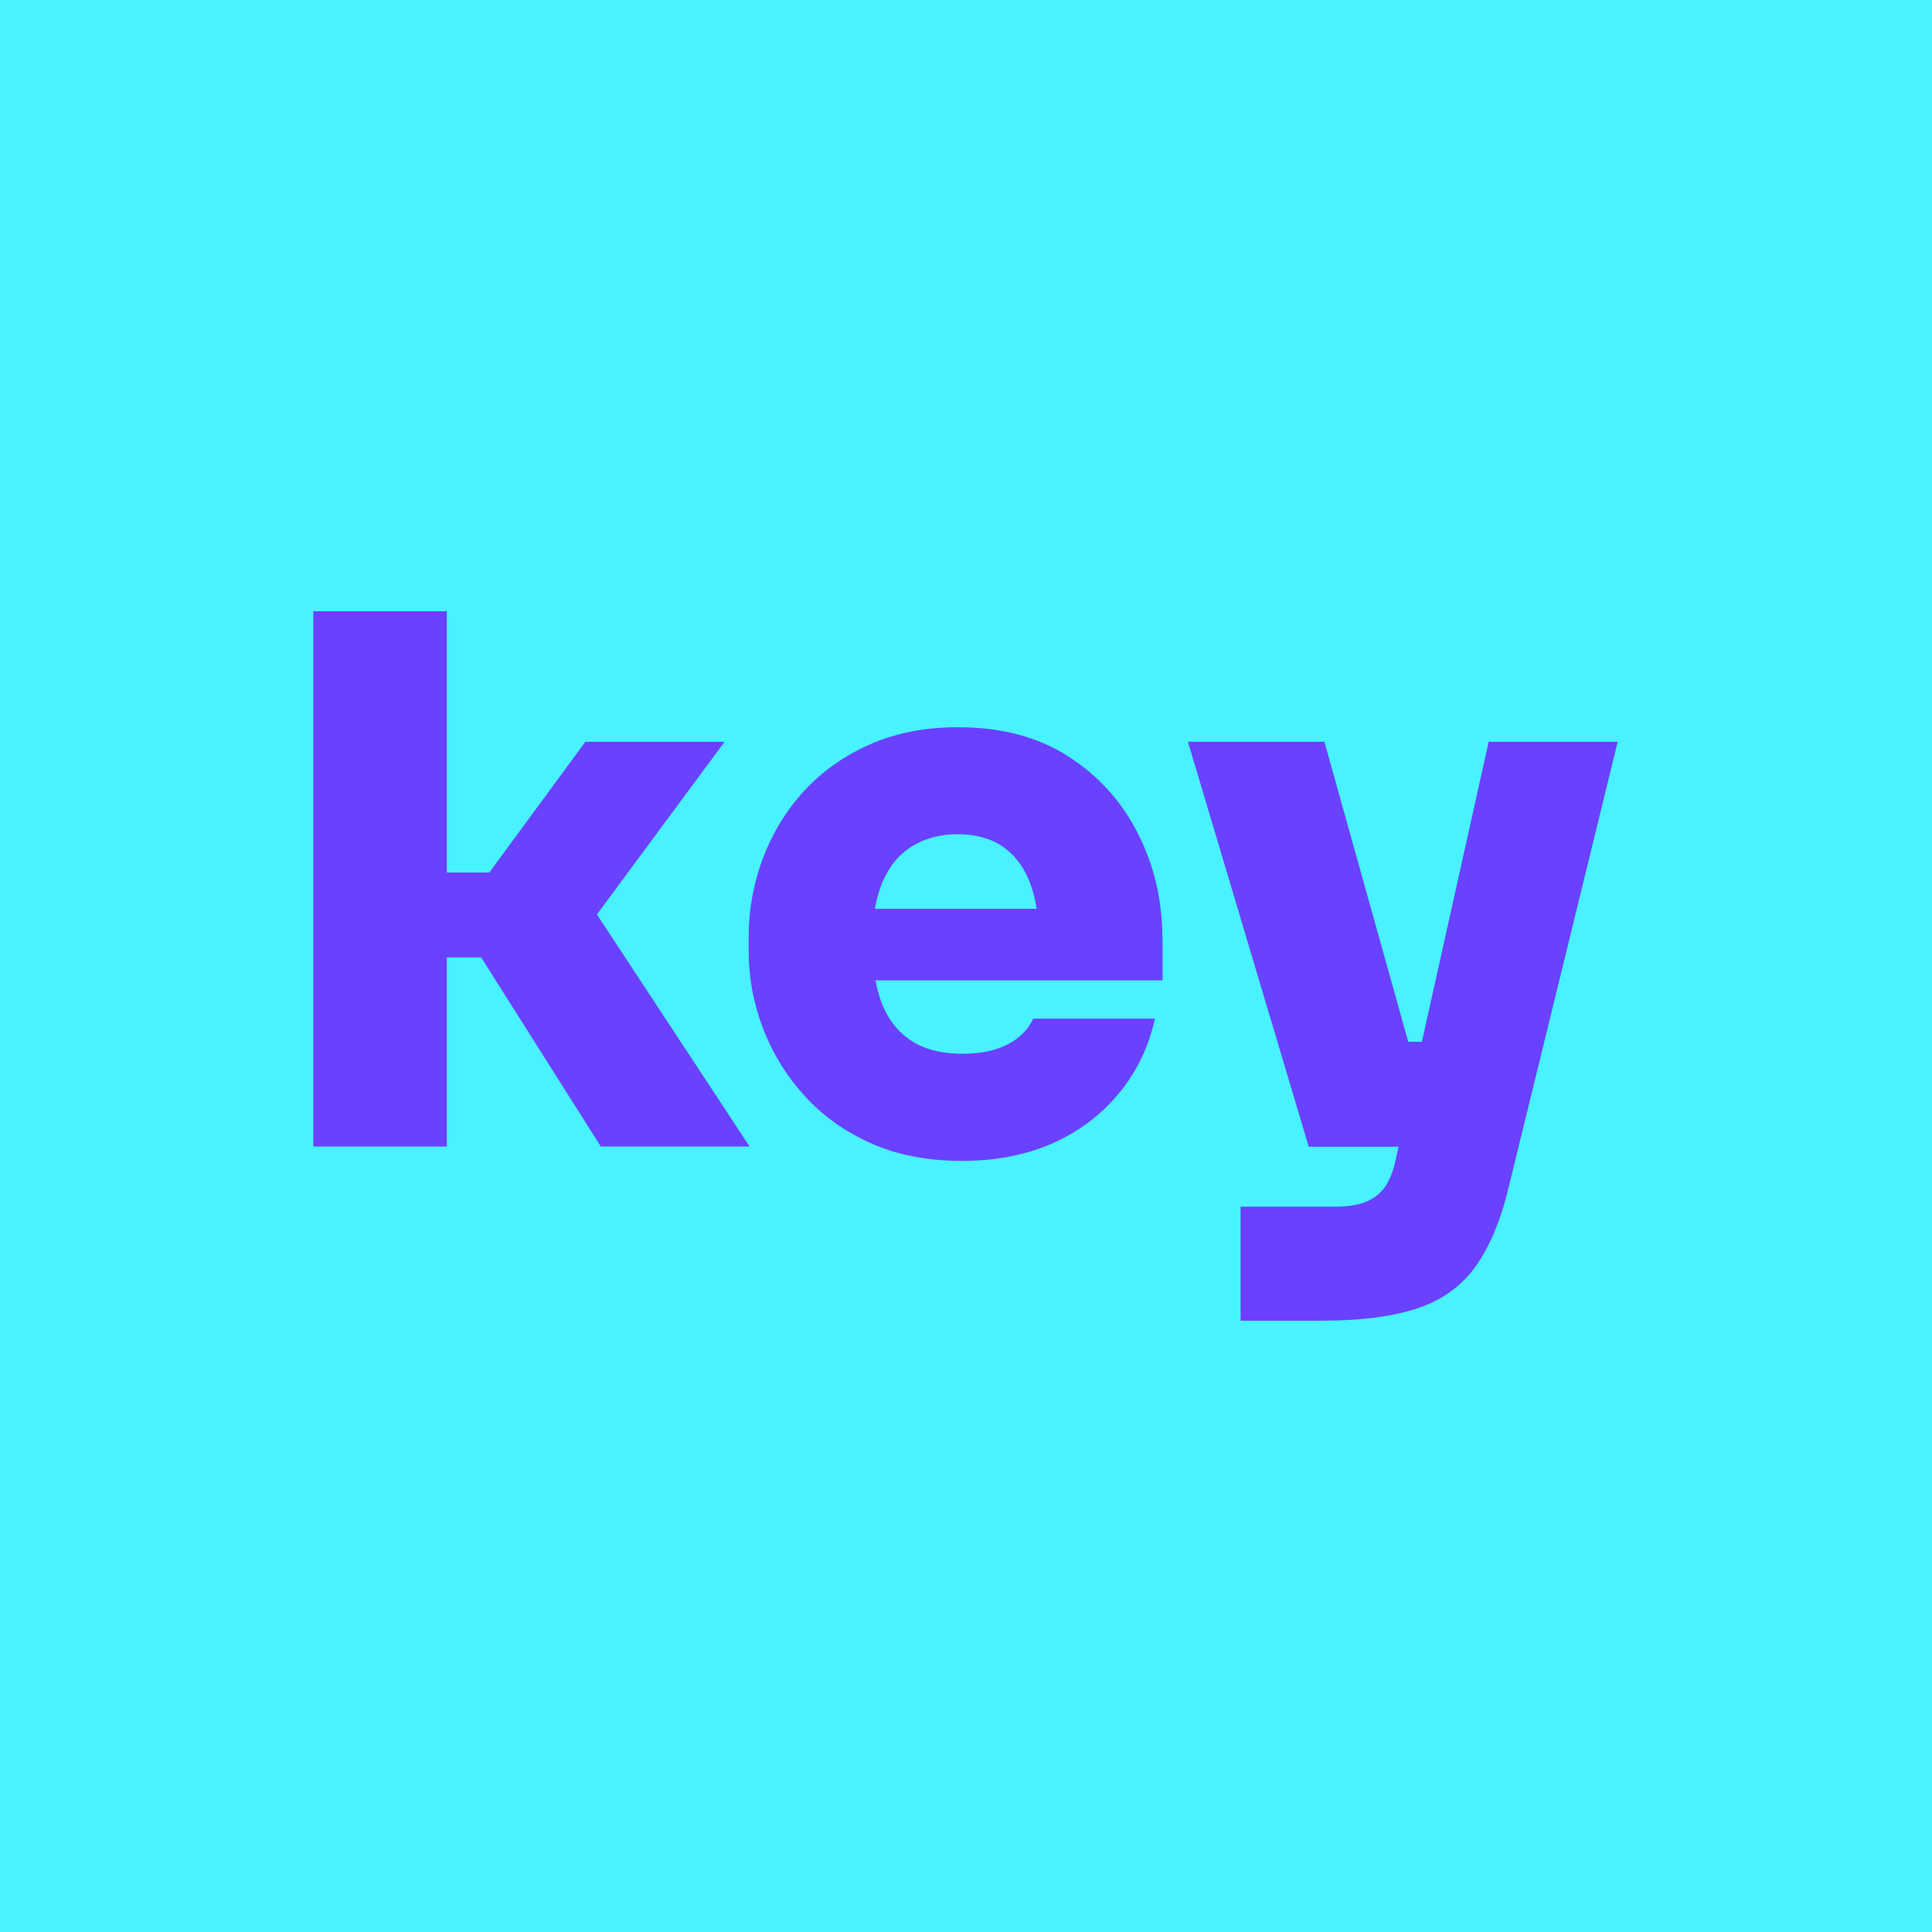
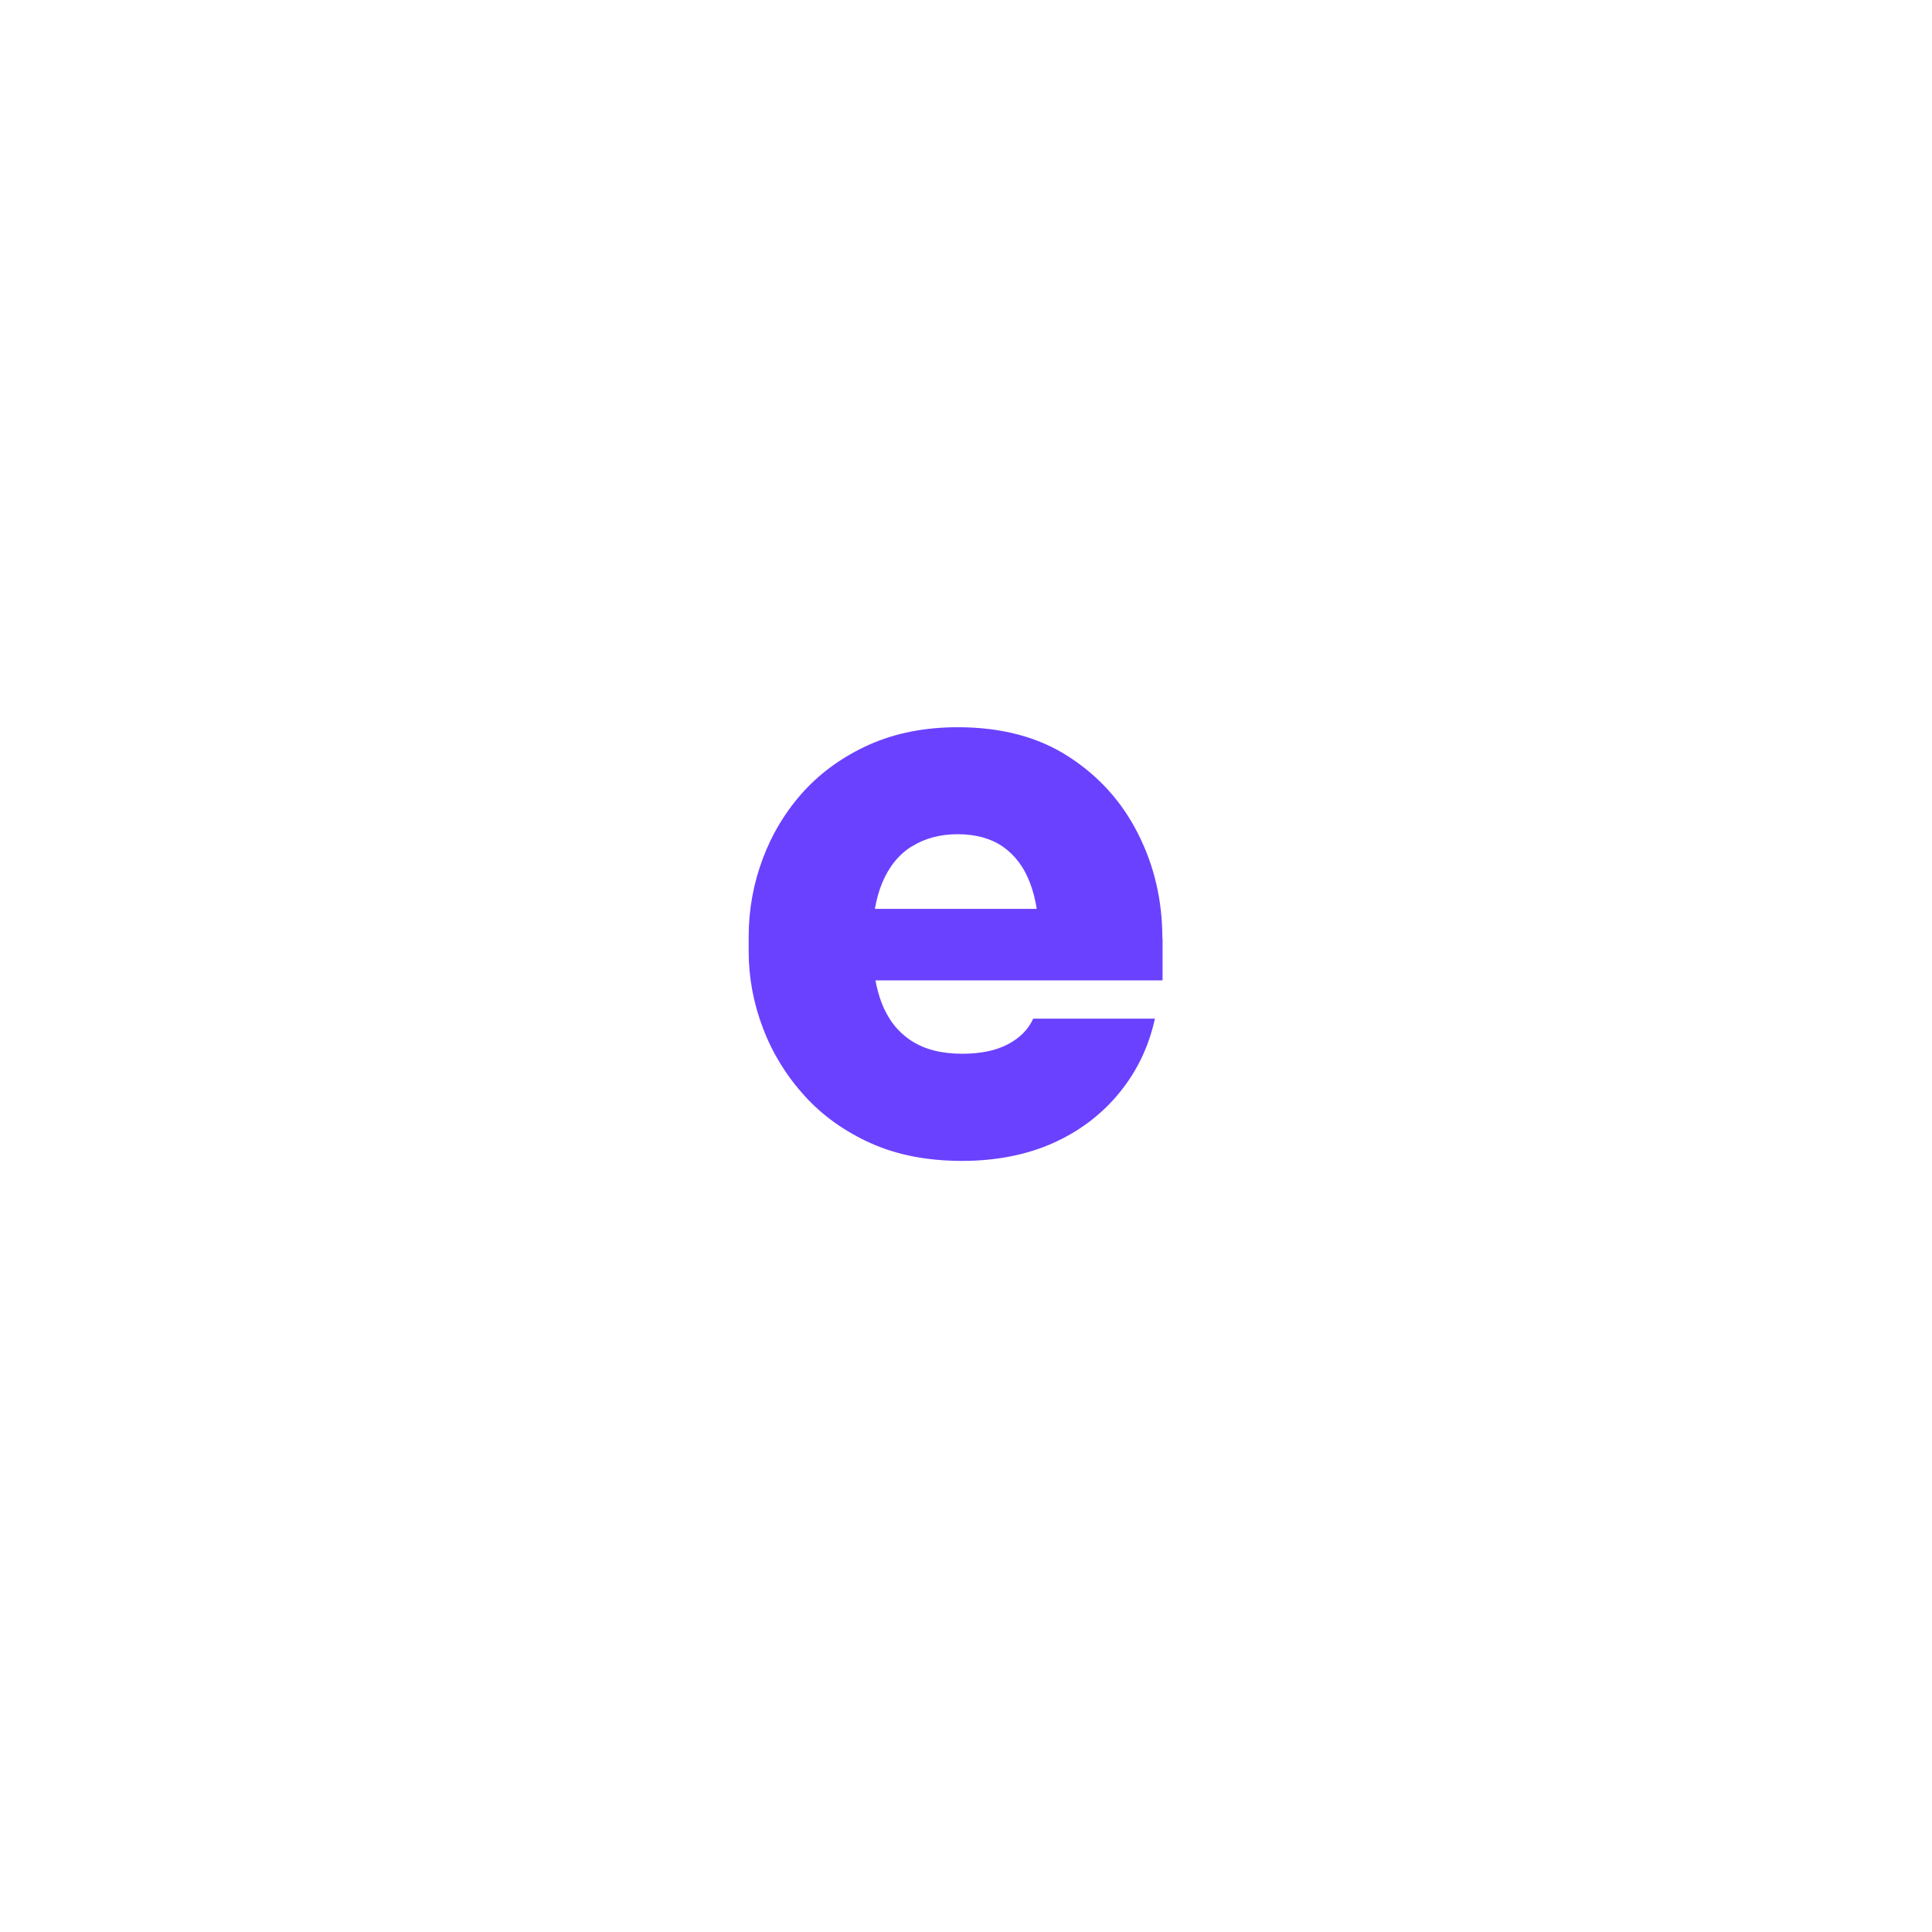
<svg xmlns="http://www.w3.org/2000/svg" version="1.1" width="256" height="256">
  <svg fill="none" height="256" viewBox="0 0 256 256" width="256">
-     <path d="m0 0h256v256h-256z" fill="#48f2ff" />
    <g clip-rule="evenodd" fill="#6a41ff" fill-rule="evenodd">
      <path d="m120.848 112.143c1.707-1.063 3.735-1.607 6.061-1.607 2.325 0 4.378.544 5.986 1.657 1.583 1.113 2.795 2.696 3.587 4.799.396 1.039.692 2.177.89 3.438h-21.447c.223-1.261.545-2.424.965-3.438.915-2.177 2.227-3.785 3.933-4.849zm33.172 12.196c0-4.997-1.063-9.598-3.216-13.853-2.127-4.23-5.219-7.668-9.226-10.241-4.008-2.597-8.906-3.884-14.669-3.884-4.329 0-8.238.767-11.651 2.276-3.439 1.534-6.333 3.587-8.708 6.16-2.375 2.597-4.18 5.565-5.442 8.88-1.262 3.34-1.905 6.827-1.905 10.439v1.954c0 3.488.643 6.902 1.905 10.192 1.262 3.315 3.092 6.283 5.492 8.93 2.399 2.647 5.343 4.749 8.831 6.308 3.488 1.558 7.52 2.325 12.047 2.325 4.526 0 8.657-.816 12.195-2.424 3.537-1.608 6.431-3.859 8.732-6.704 2.3-2.845 3.834-6.085 4.626-9.721h-16.129c-.643 1.434-1.756 2.547-3.339 3.388-1.583.842-3.612 1.262-6.061 1.262-2.795 0-5.046-.594-6.802-1.756-1.757-1.163-3.043-2.82-3.884-4.997-.346-.915-.618-1.905-.816-2.969h38.045v-5.64z" />
-       <path d="m197.26 98.292-8.856 39.752h-1.806l-11.106-39.752h-18.083l16.005 53.654h11.898l-.371 1.682c-.322 1.583-.841 2.82-1.484 3.736-.668.89-1.534 1.533-2.573 1.929-1.063.396-2.35.594-3.883.594h-12.616v15.114h10.637c5.219 0 9.499-.544 12.764-1.633 3.29-1.088 5.862-2.943 7.742-5.565 1.88-2.623 3.365-6.185 4.428-10.687l14.397-58.824z" />
-       <path d="m79.092 121.173 16.92-22.882h-18.454l-12.715 17.316h-5.64v-34.607h-17.687v70.921h17.687v-25.059h4.552l15.856 25.059h19.715z" />
    </g>
  </svg>
  <style>@media (prefers-color-scheme: light) { :root { filter: none; } }
@media (prefers-color-scheme: dark) { :root { filter: none; } }
</style>
</svg>